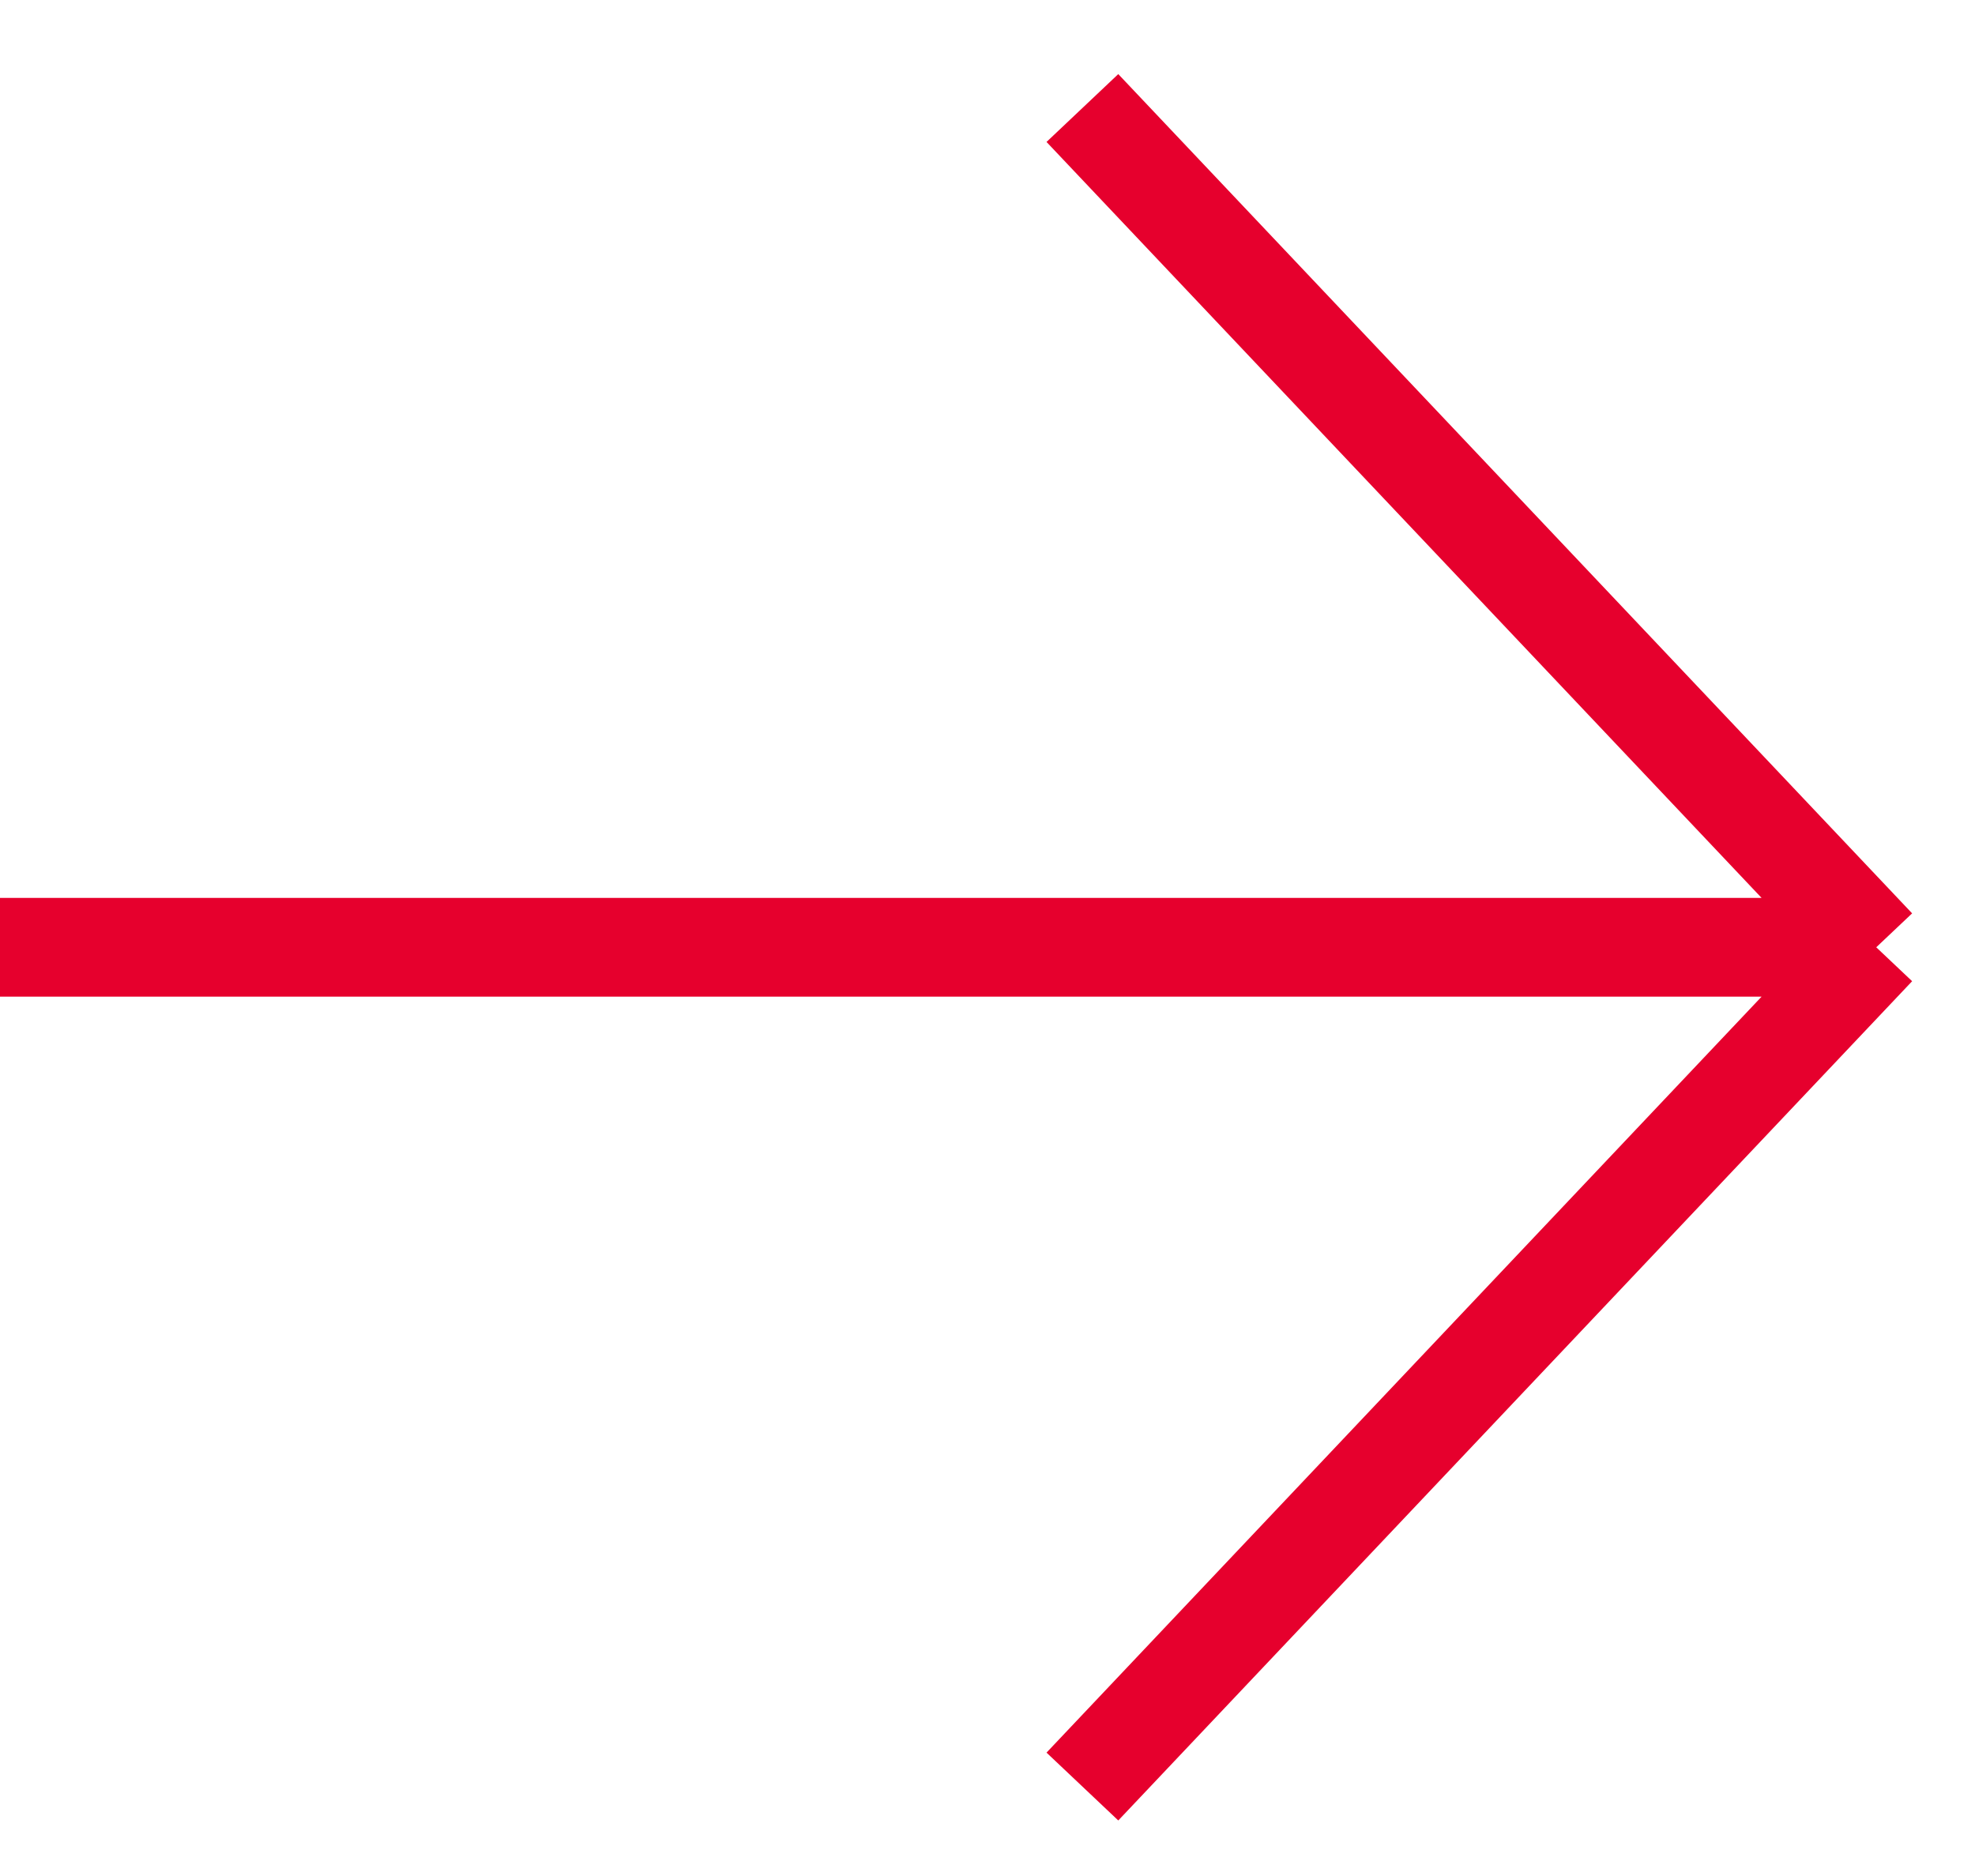
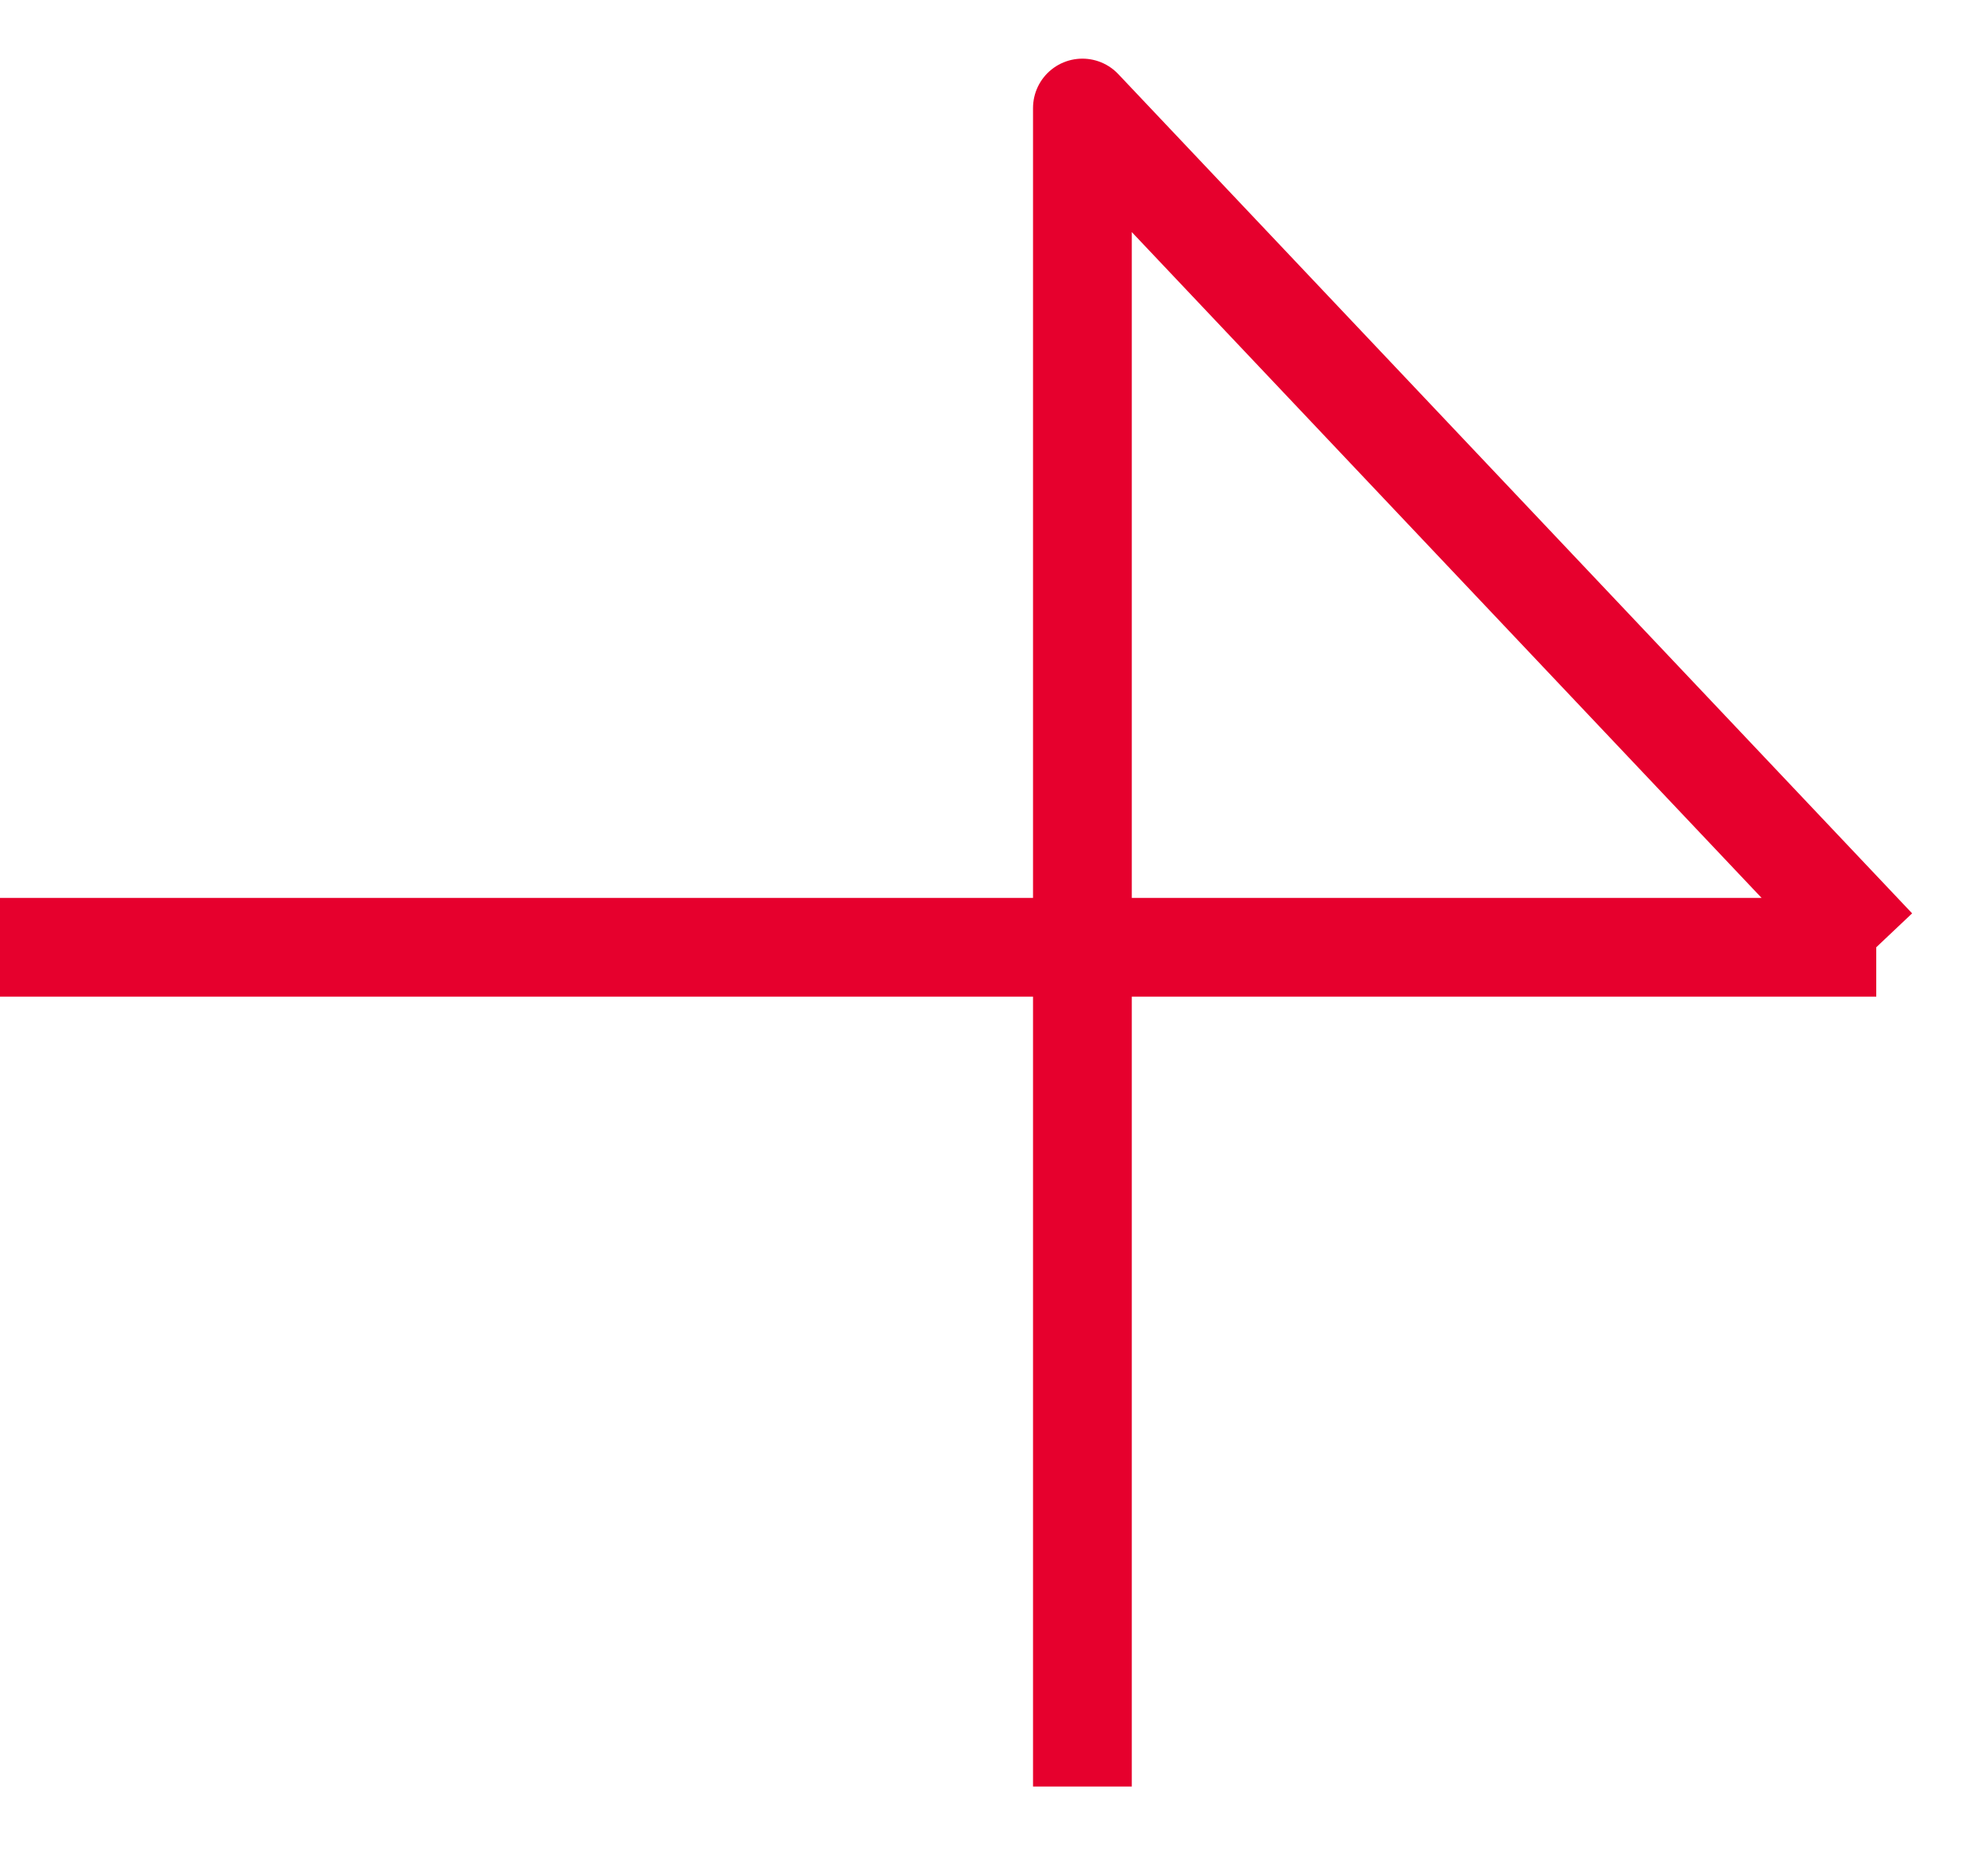
<svg xmlns="http://www.w3.org/2000/svg" width="20" height="19" viewBox="0 0 20 19" fill="none">
-   <path d="M0 9.594H19M19 9.594L10.961 1.094M19 9.594L10.961 18.094" stroke="#E6002D" stroke-linejoin="round" />
+   <path d="M0 9.594H19M19 9.594L10.961 1.094L10.961 18.094" stroke="#E6002D" stroke-linejoin="round" />
</svg>